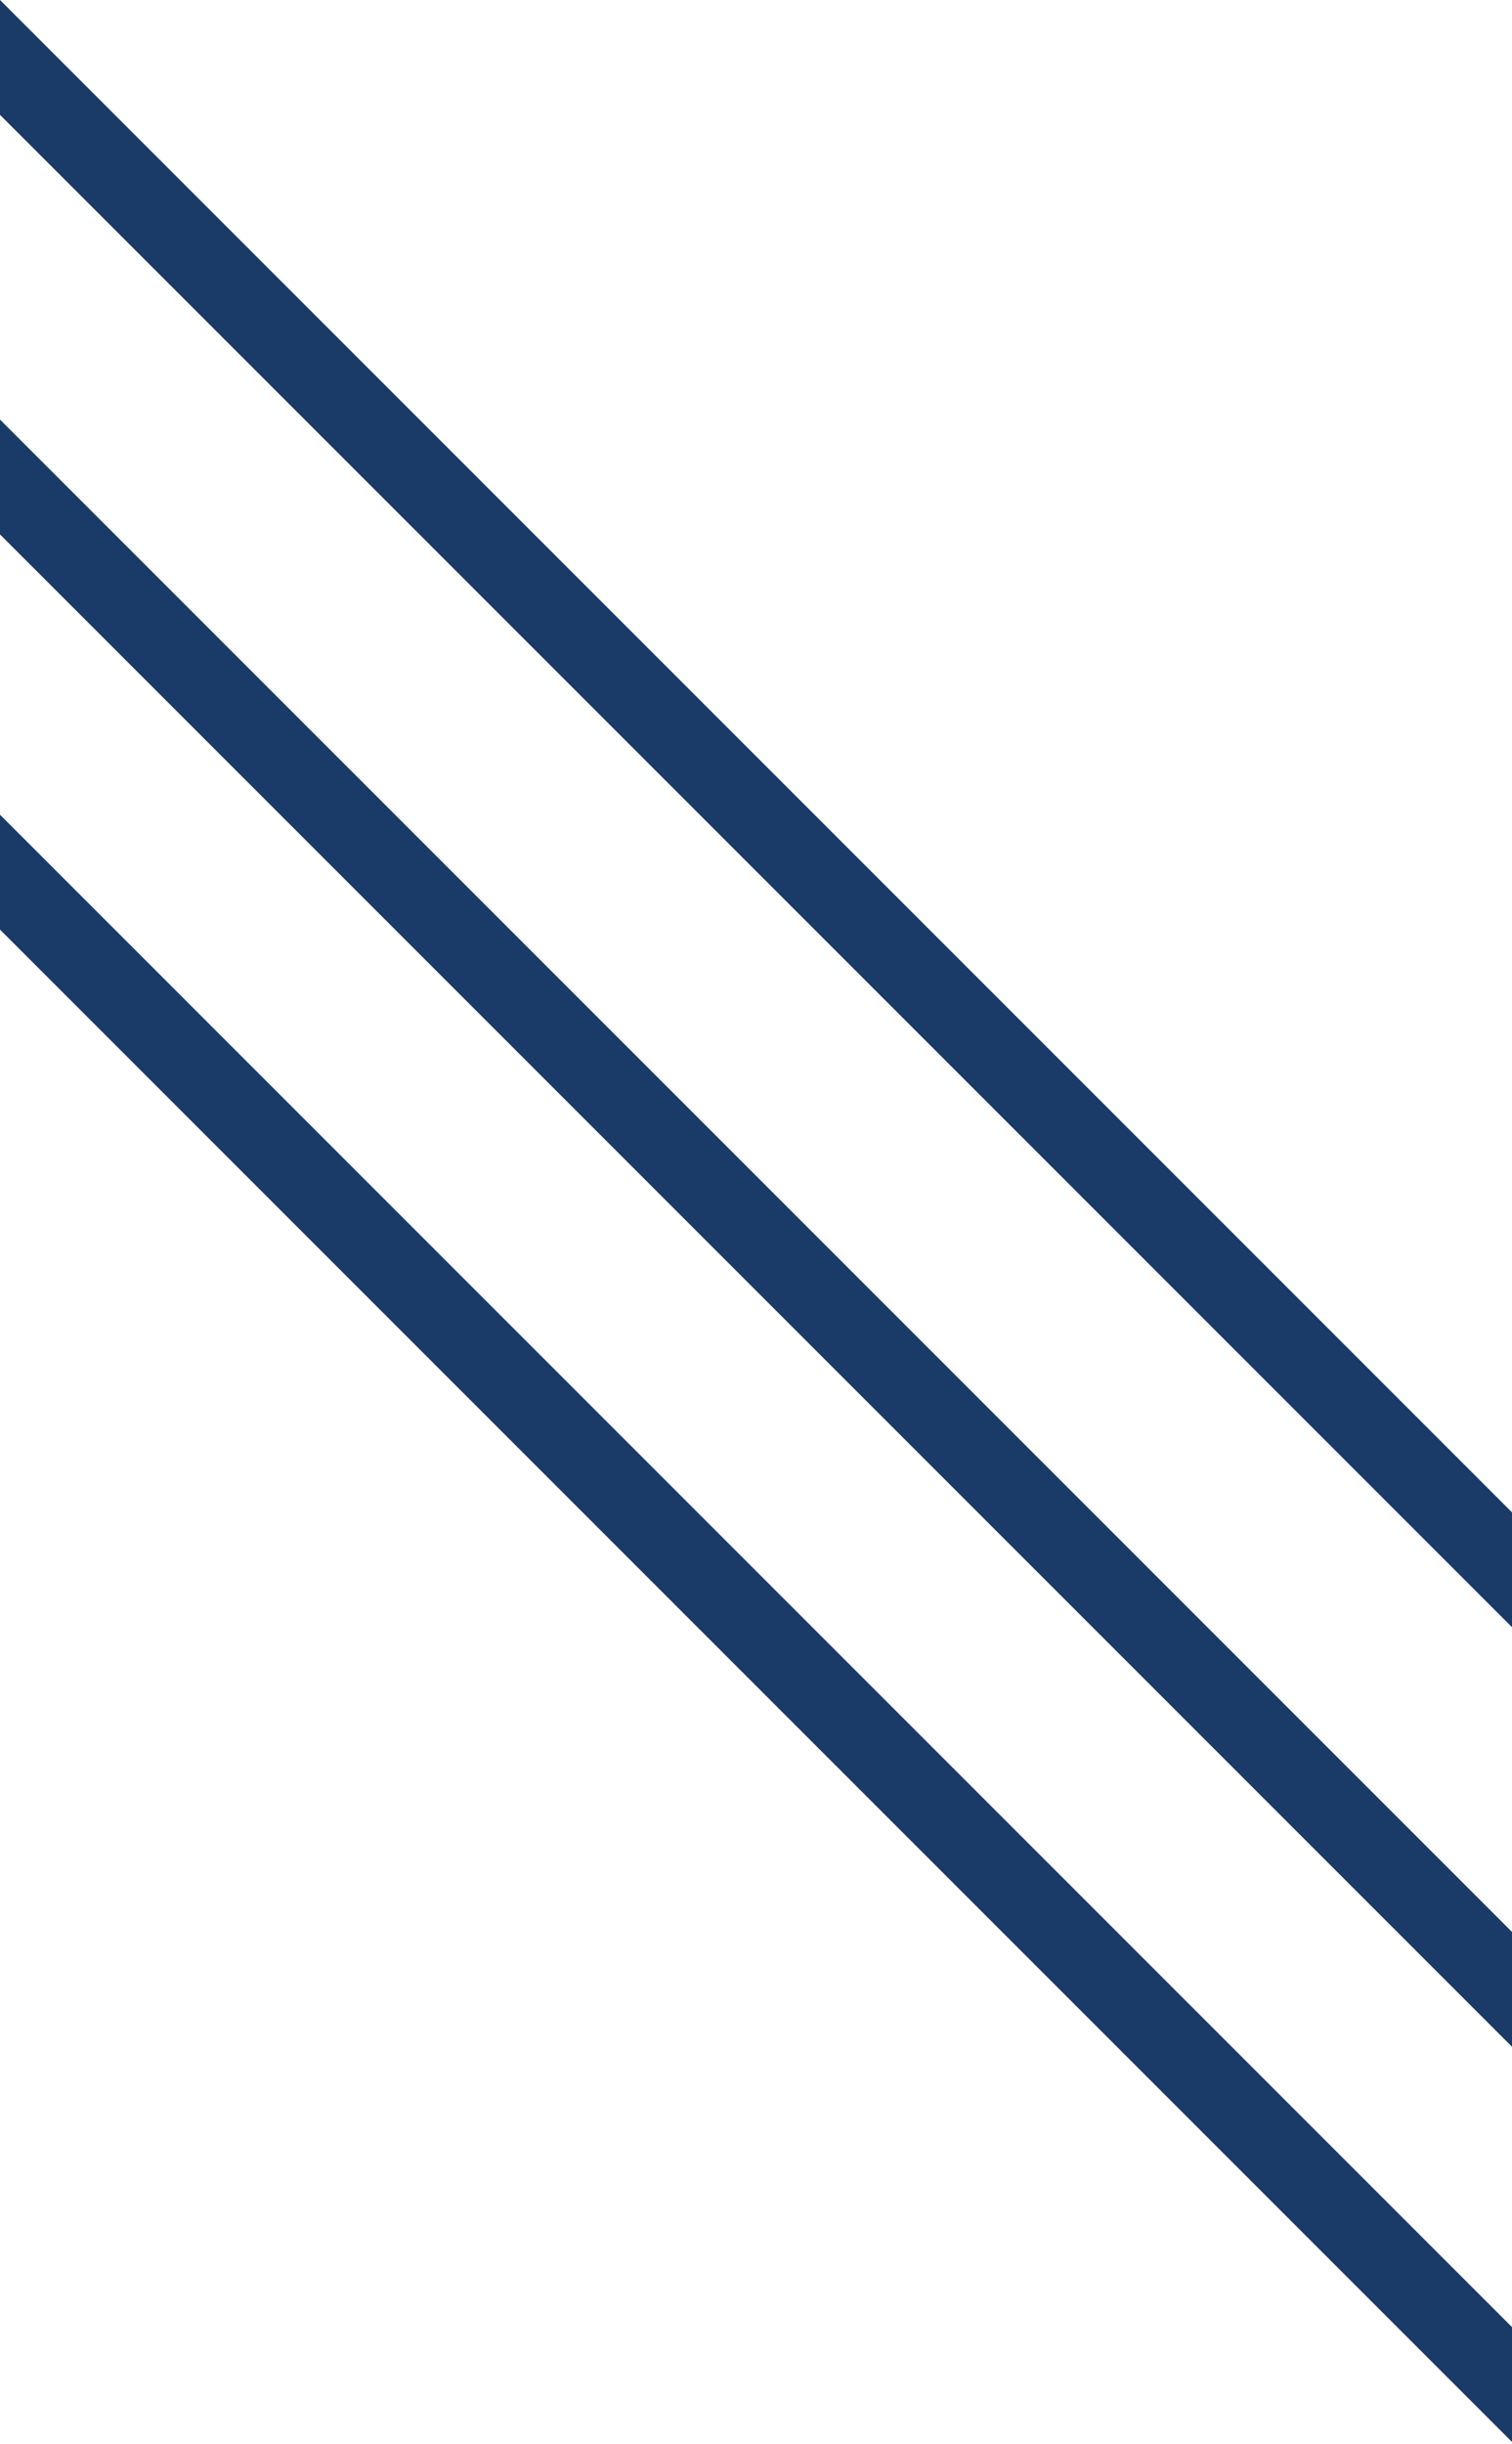
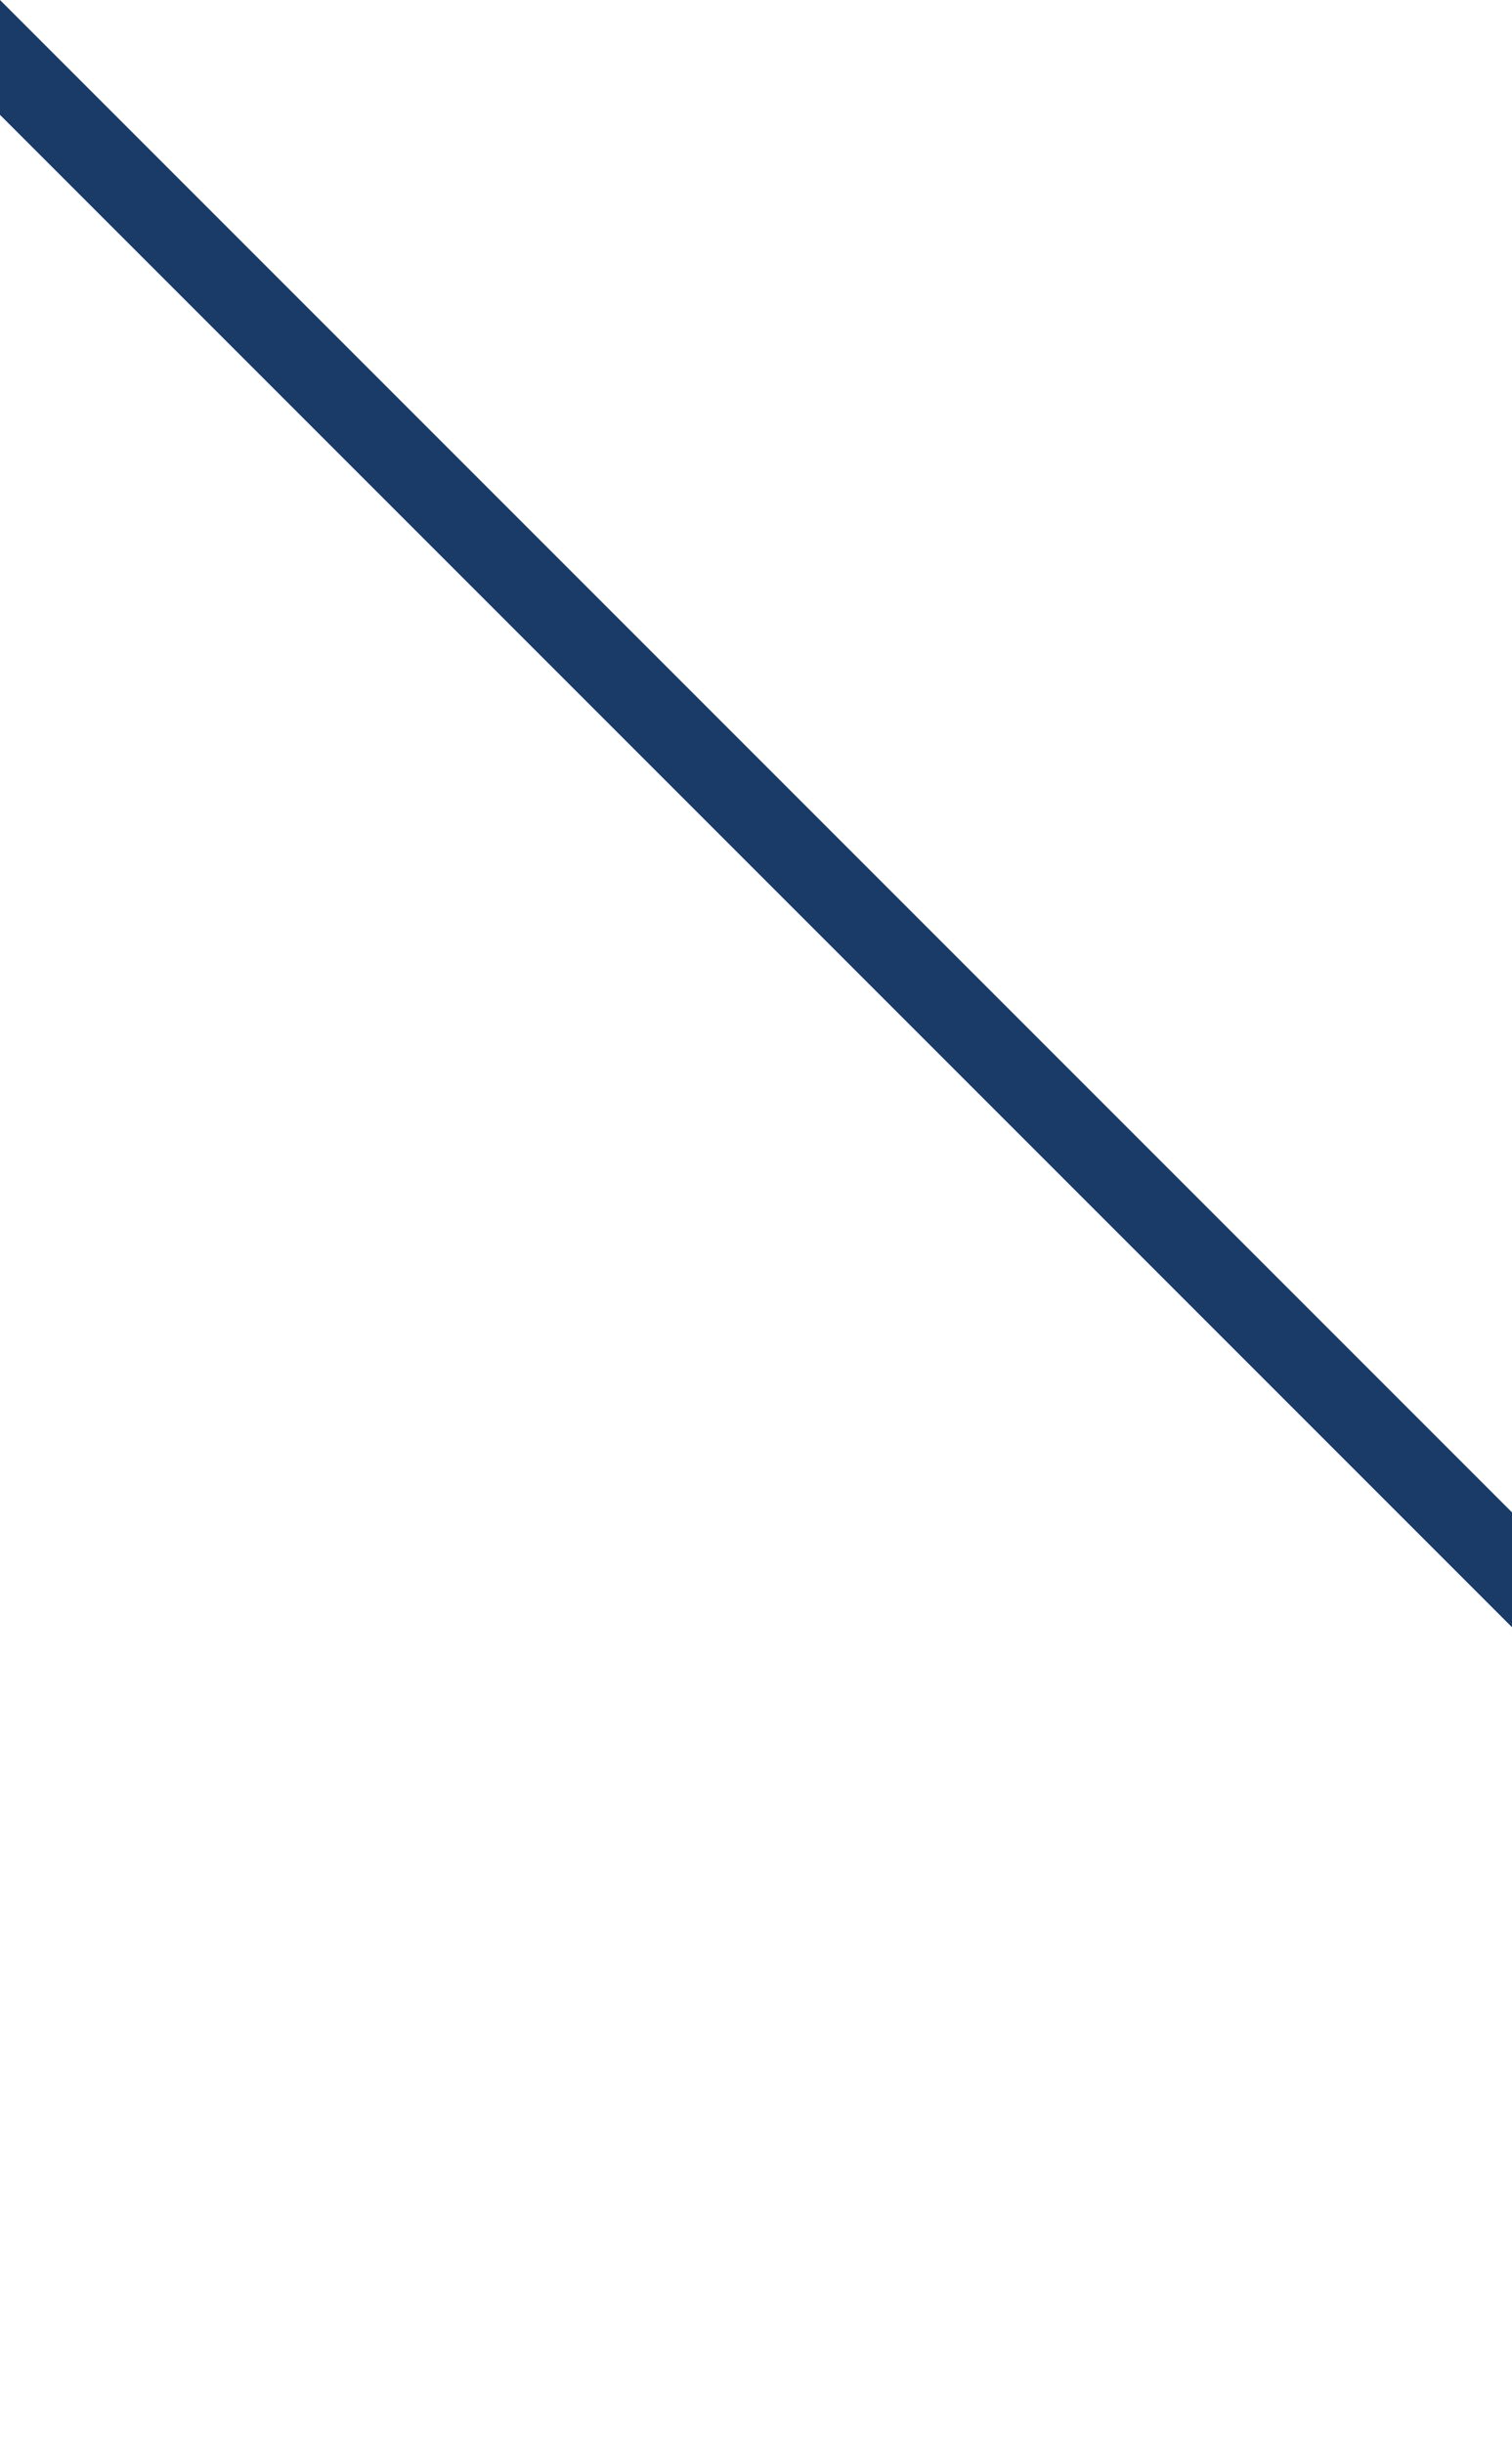
<svg xmlns="http://www.w3.org/2000/svg" width="310" height="501" viewBox="0 0 310 501" fill="none">
  <path d="M0 23.539V0L310 310V333.539L0 23.539Z" fill="#1A3A67" />
-   <path d="M0 109.539V86L310 396V419.539L0 109.539Z" fill="#1A3A67" />
-   <path d="M0 190.539V167L310 477V500.539L0 190.539Z" fill="#1A3A67" />
</svg>